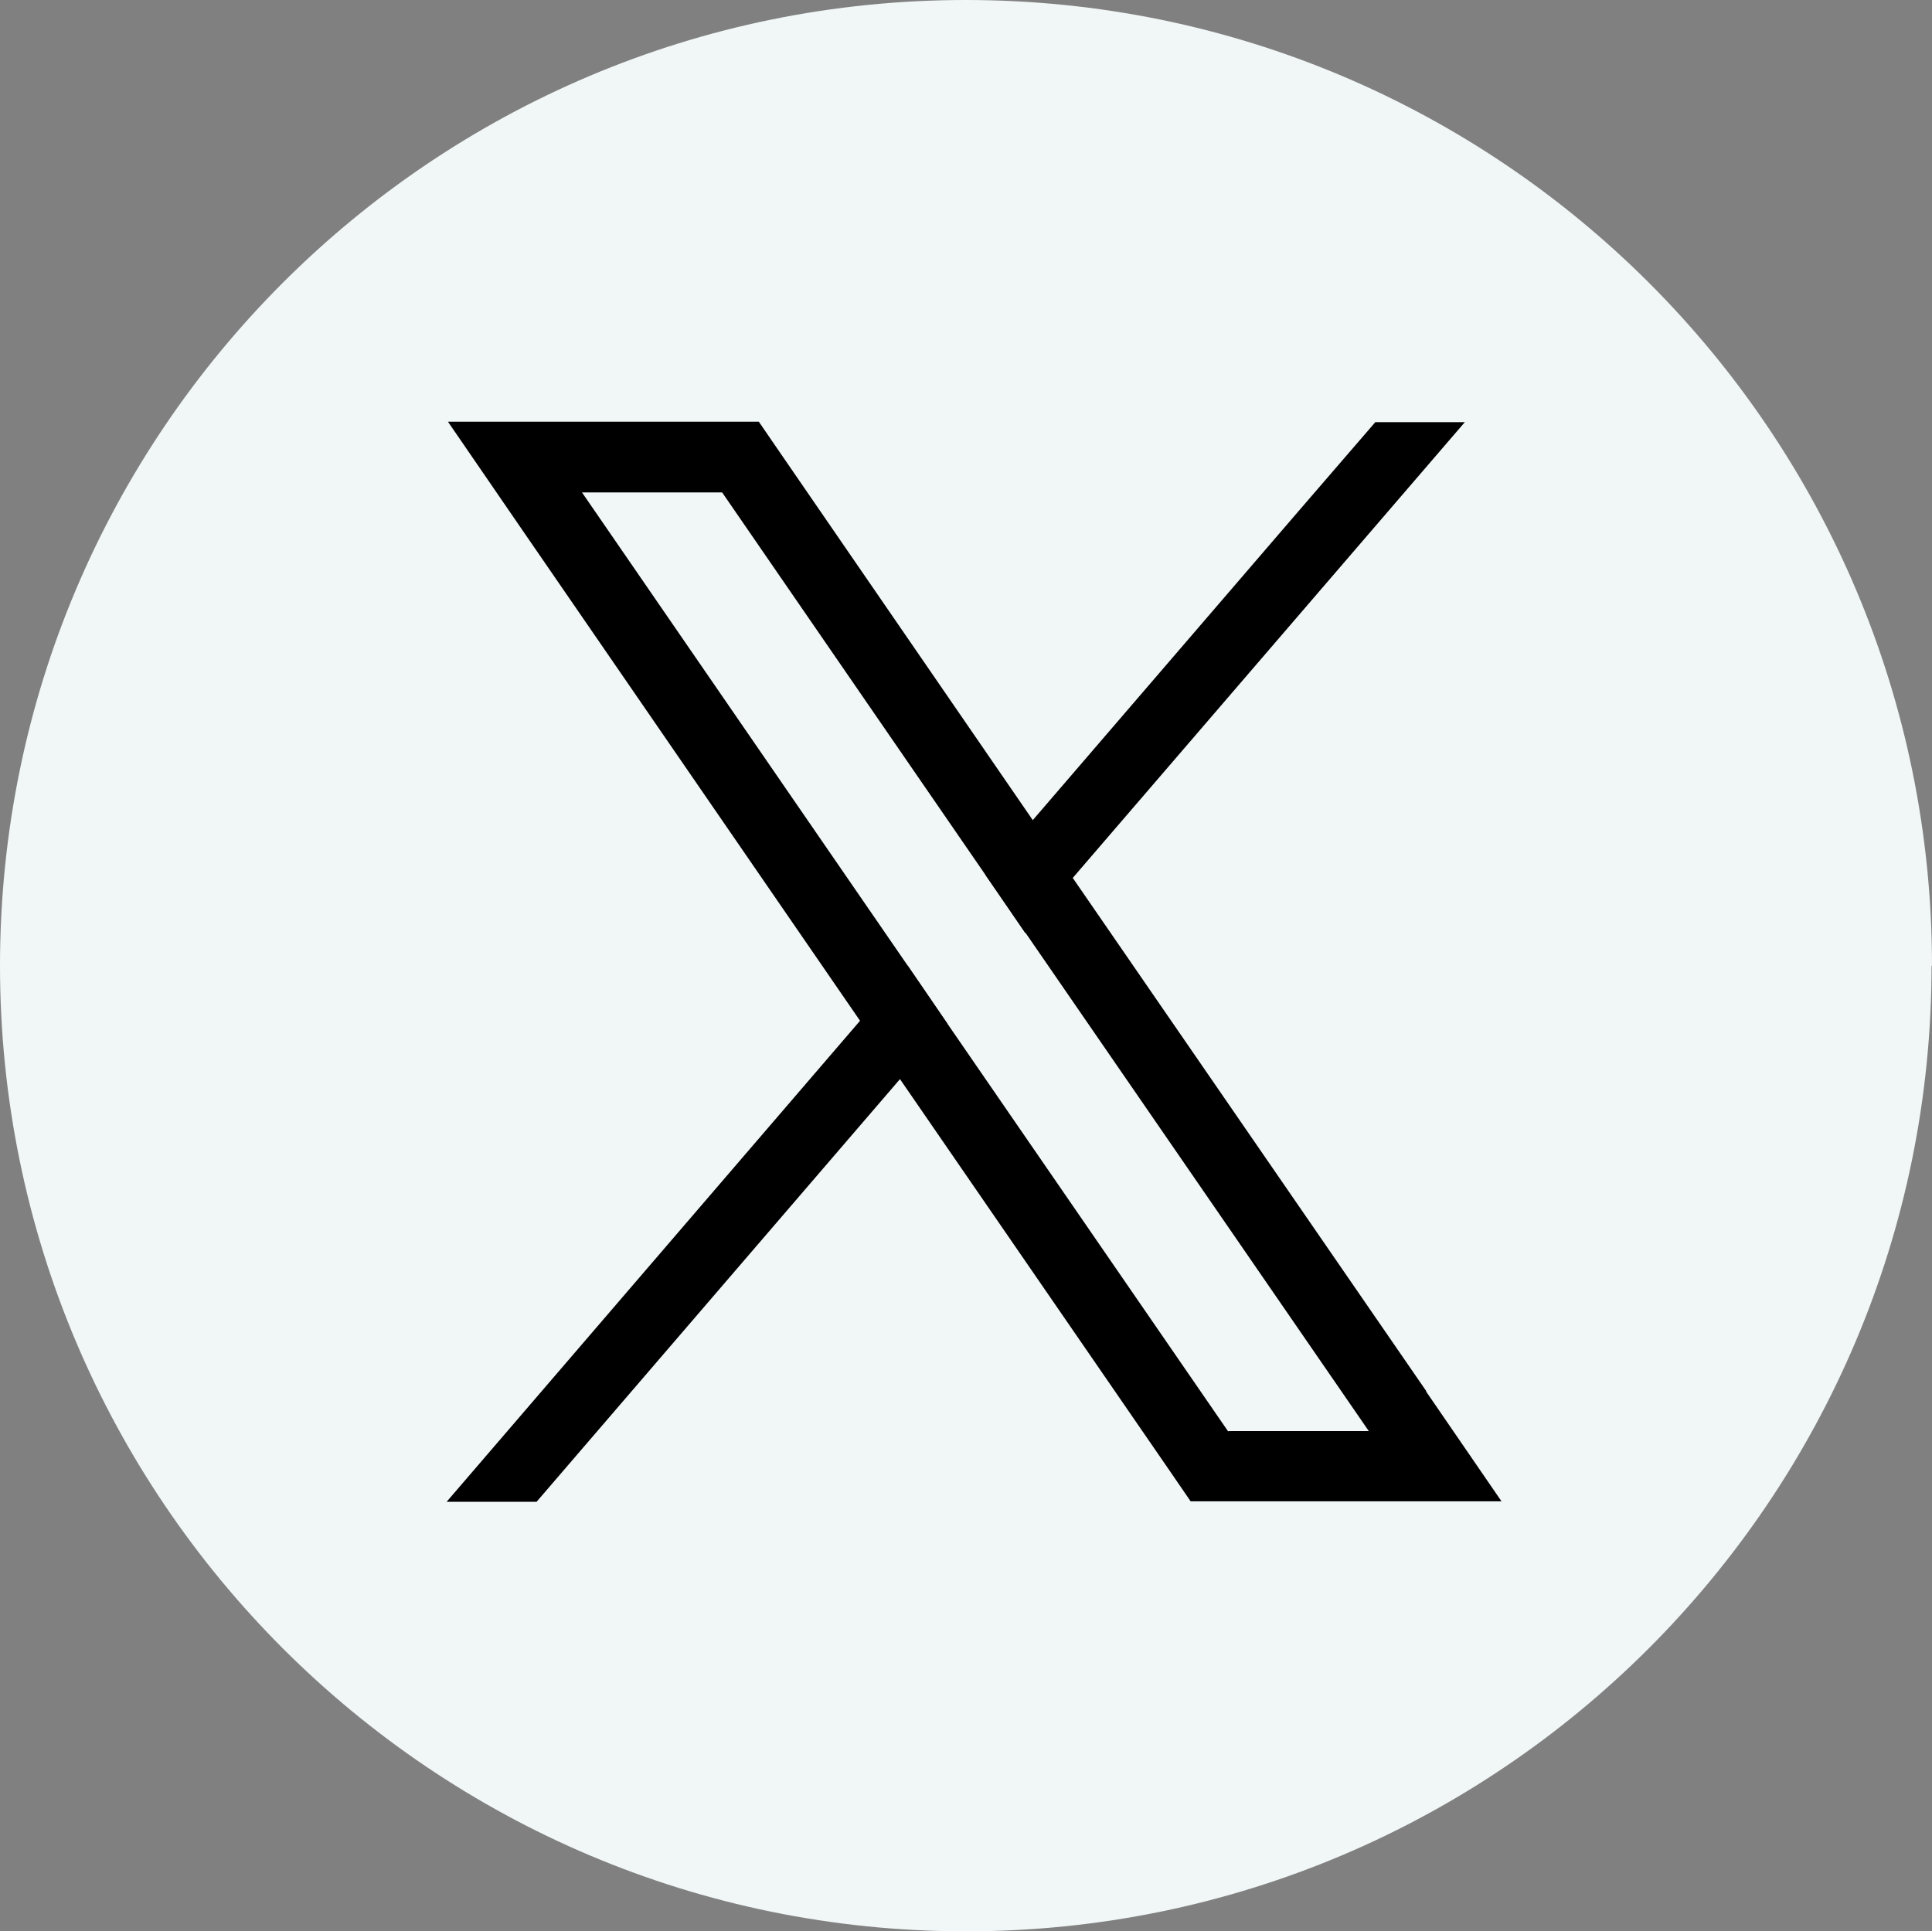
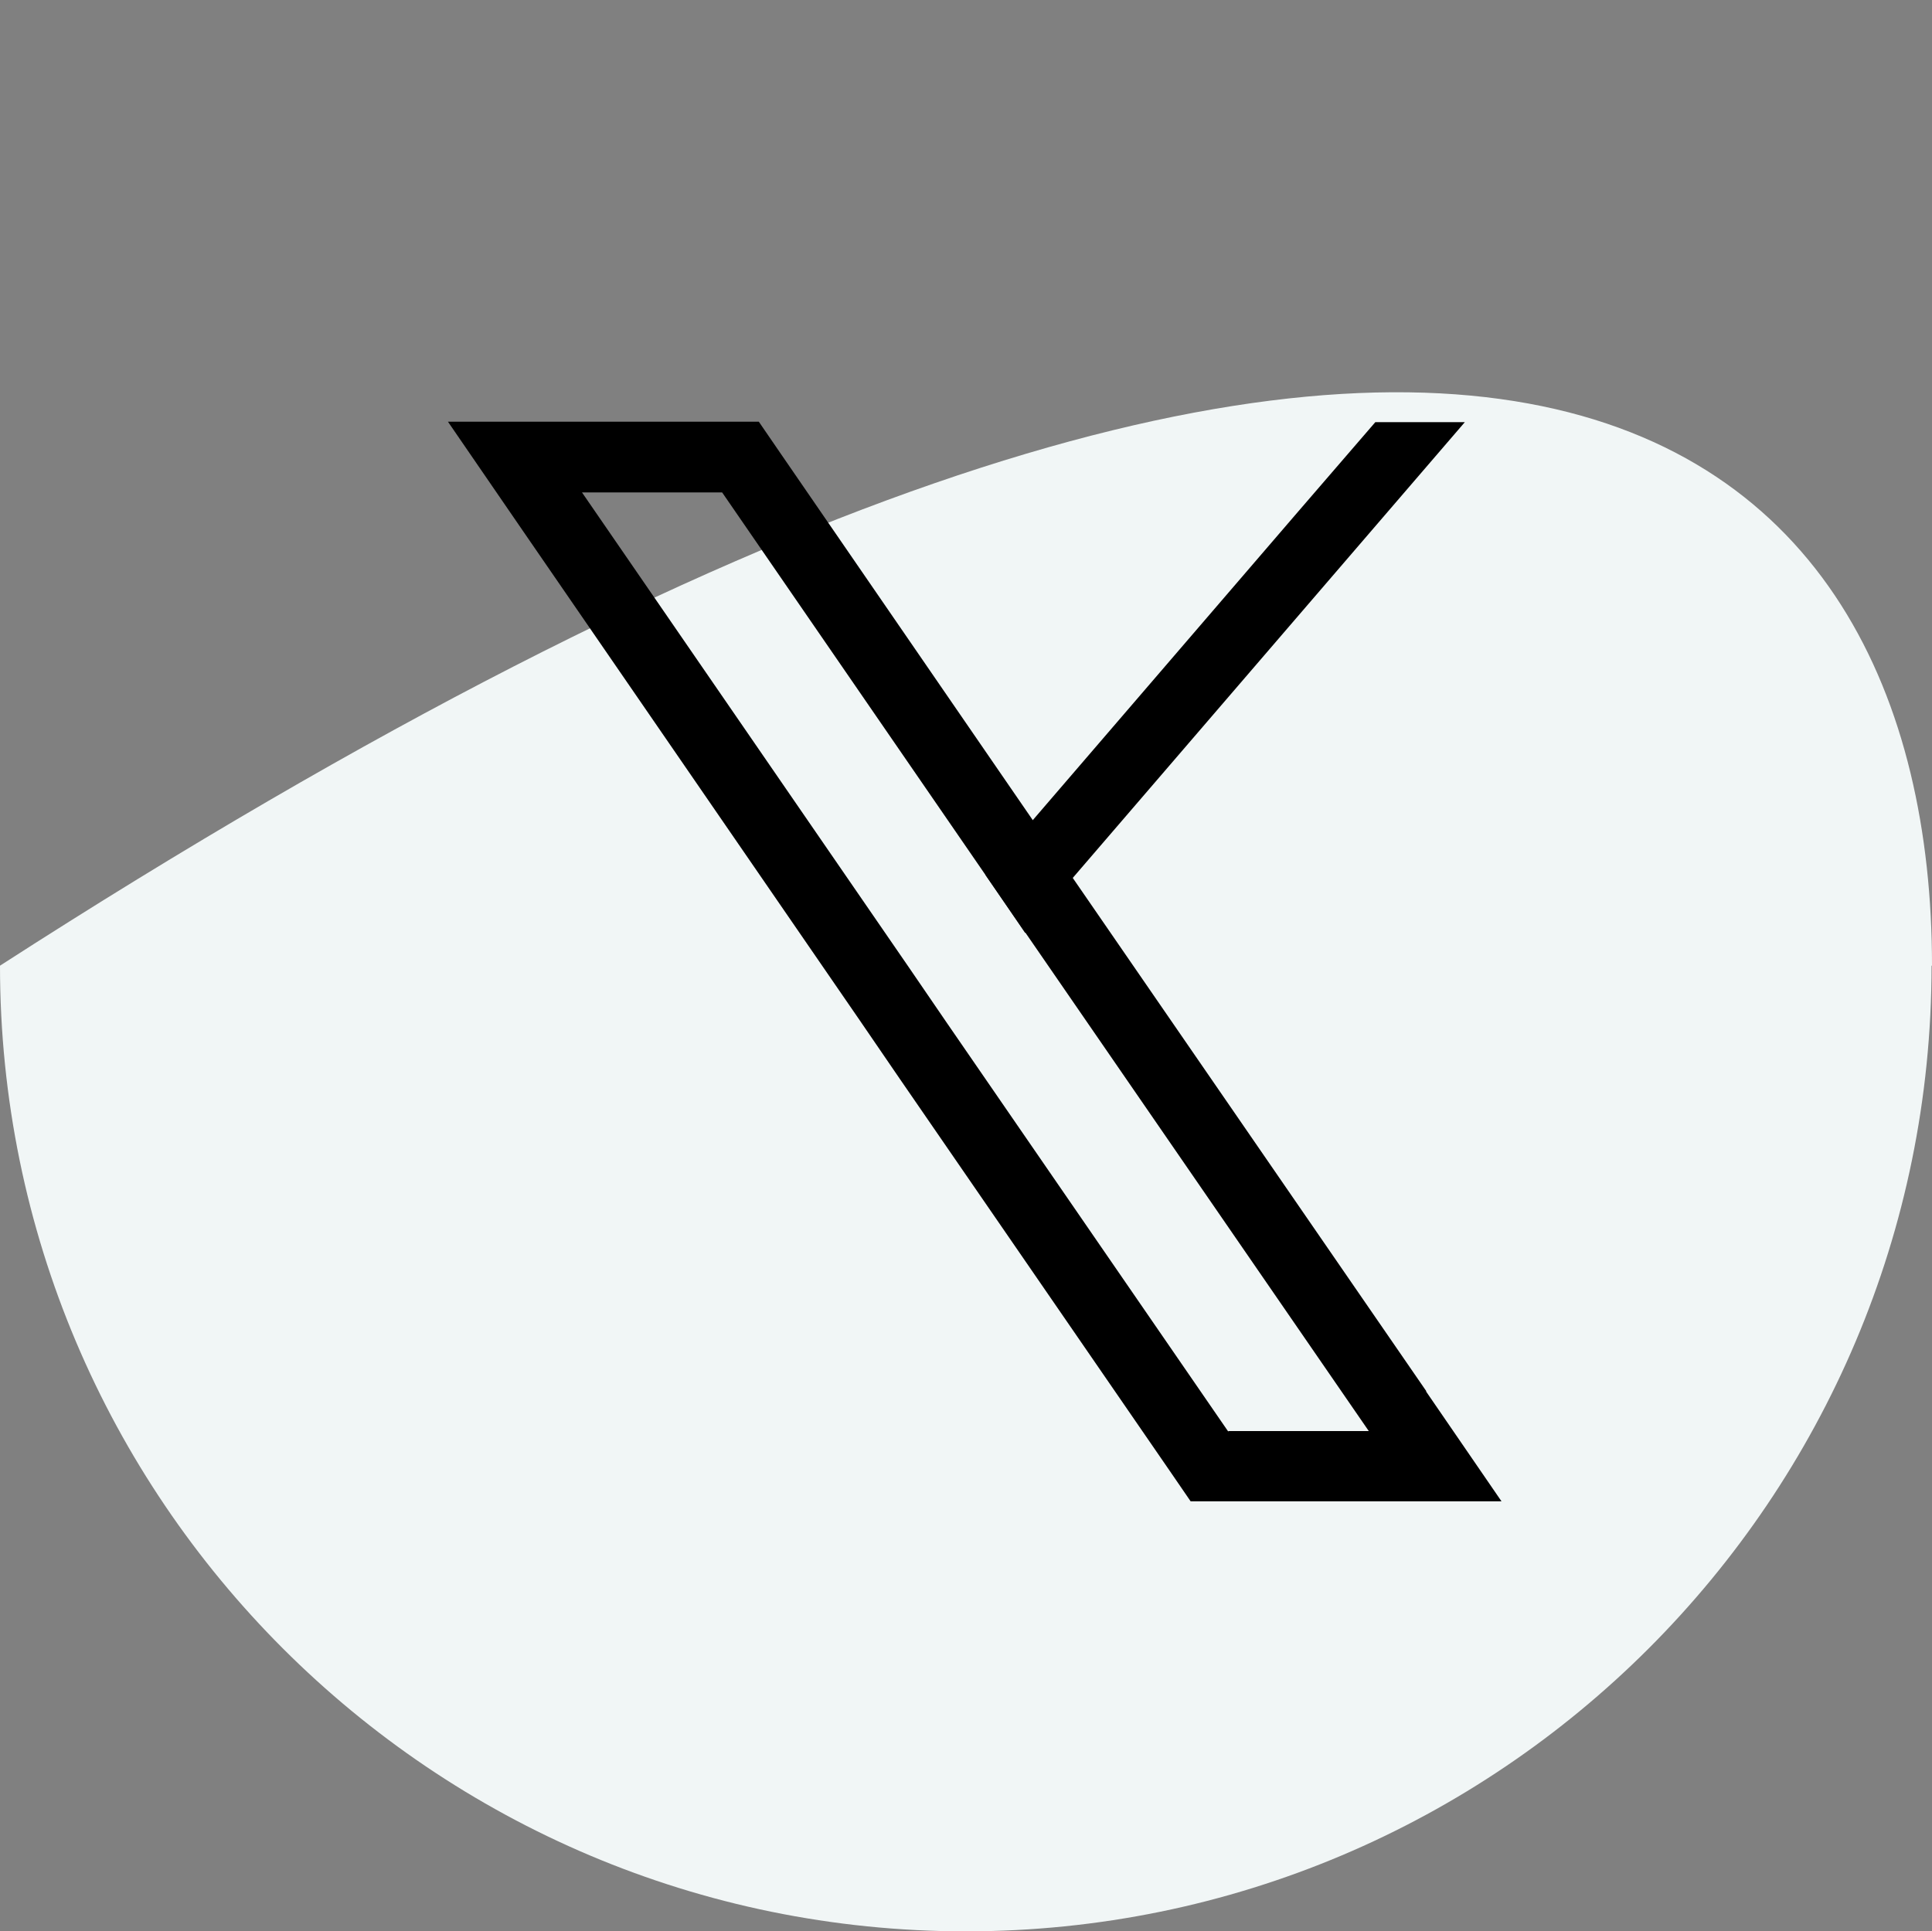
<svg xmlns="http://www.w3.org/2000/svg" id="Layer_1" viewBox="0 0 44.25 44.24">
  <rect x="0" y="0" width="44.25" height="44.24" fill="#808080" stroke="none" />
  <g id="Group_50">
-     <path id="Path_26" d="M44.24,22.12c0,12.21-9.9,22.12-22.12,22.12C9.91,44.24,0,34.34,0,22.12h0C0,9.9,9.9,0,22.12,0h0C34.34,0,44.25,9.9,44.25,22.12h0" style="fill: #f1f6f6;" />
+     <path id="Path_26" d="M44.24,22.12c0,12.21-9.9,22.12-22.12,22.12C9.91,44.24,0,34.34,0,22.12h0h0C34.34,0,44.25,9.9,44.25,22.12h0" style="fill: #f1f6f6;" />
    <path id="Path_23" d="M32.67,31.87l-8.1-11.76-.92-1.33-5.79-8.42-.48-.7h-7.12l1.73,2.52,7.7,11.19.91,1.33,6.19,8.99.48.7h7.12l-1.73-2.52ZM28.13,32.79l-6.43-9.34-.91-1.33-7.46-10.84h3.21l6.03,8.76.92,1.33,7.86,11.41h-3.21Z" />
-     <path id="Path_24" d="M20.79,22.12l.91,1.33-1.08,1.26-8.33,9.69h-2.06l9.47-11.02,1.08-1.26Z" />
    <path id="Path_25" d="M33.55,9.67l-8.98,10.44-1.09,1.26-.91-1.33,1.09-1.26,6.08-7.07,1.76-2.04h2.05Z" />
  </g>
</svg>